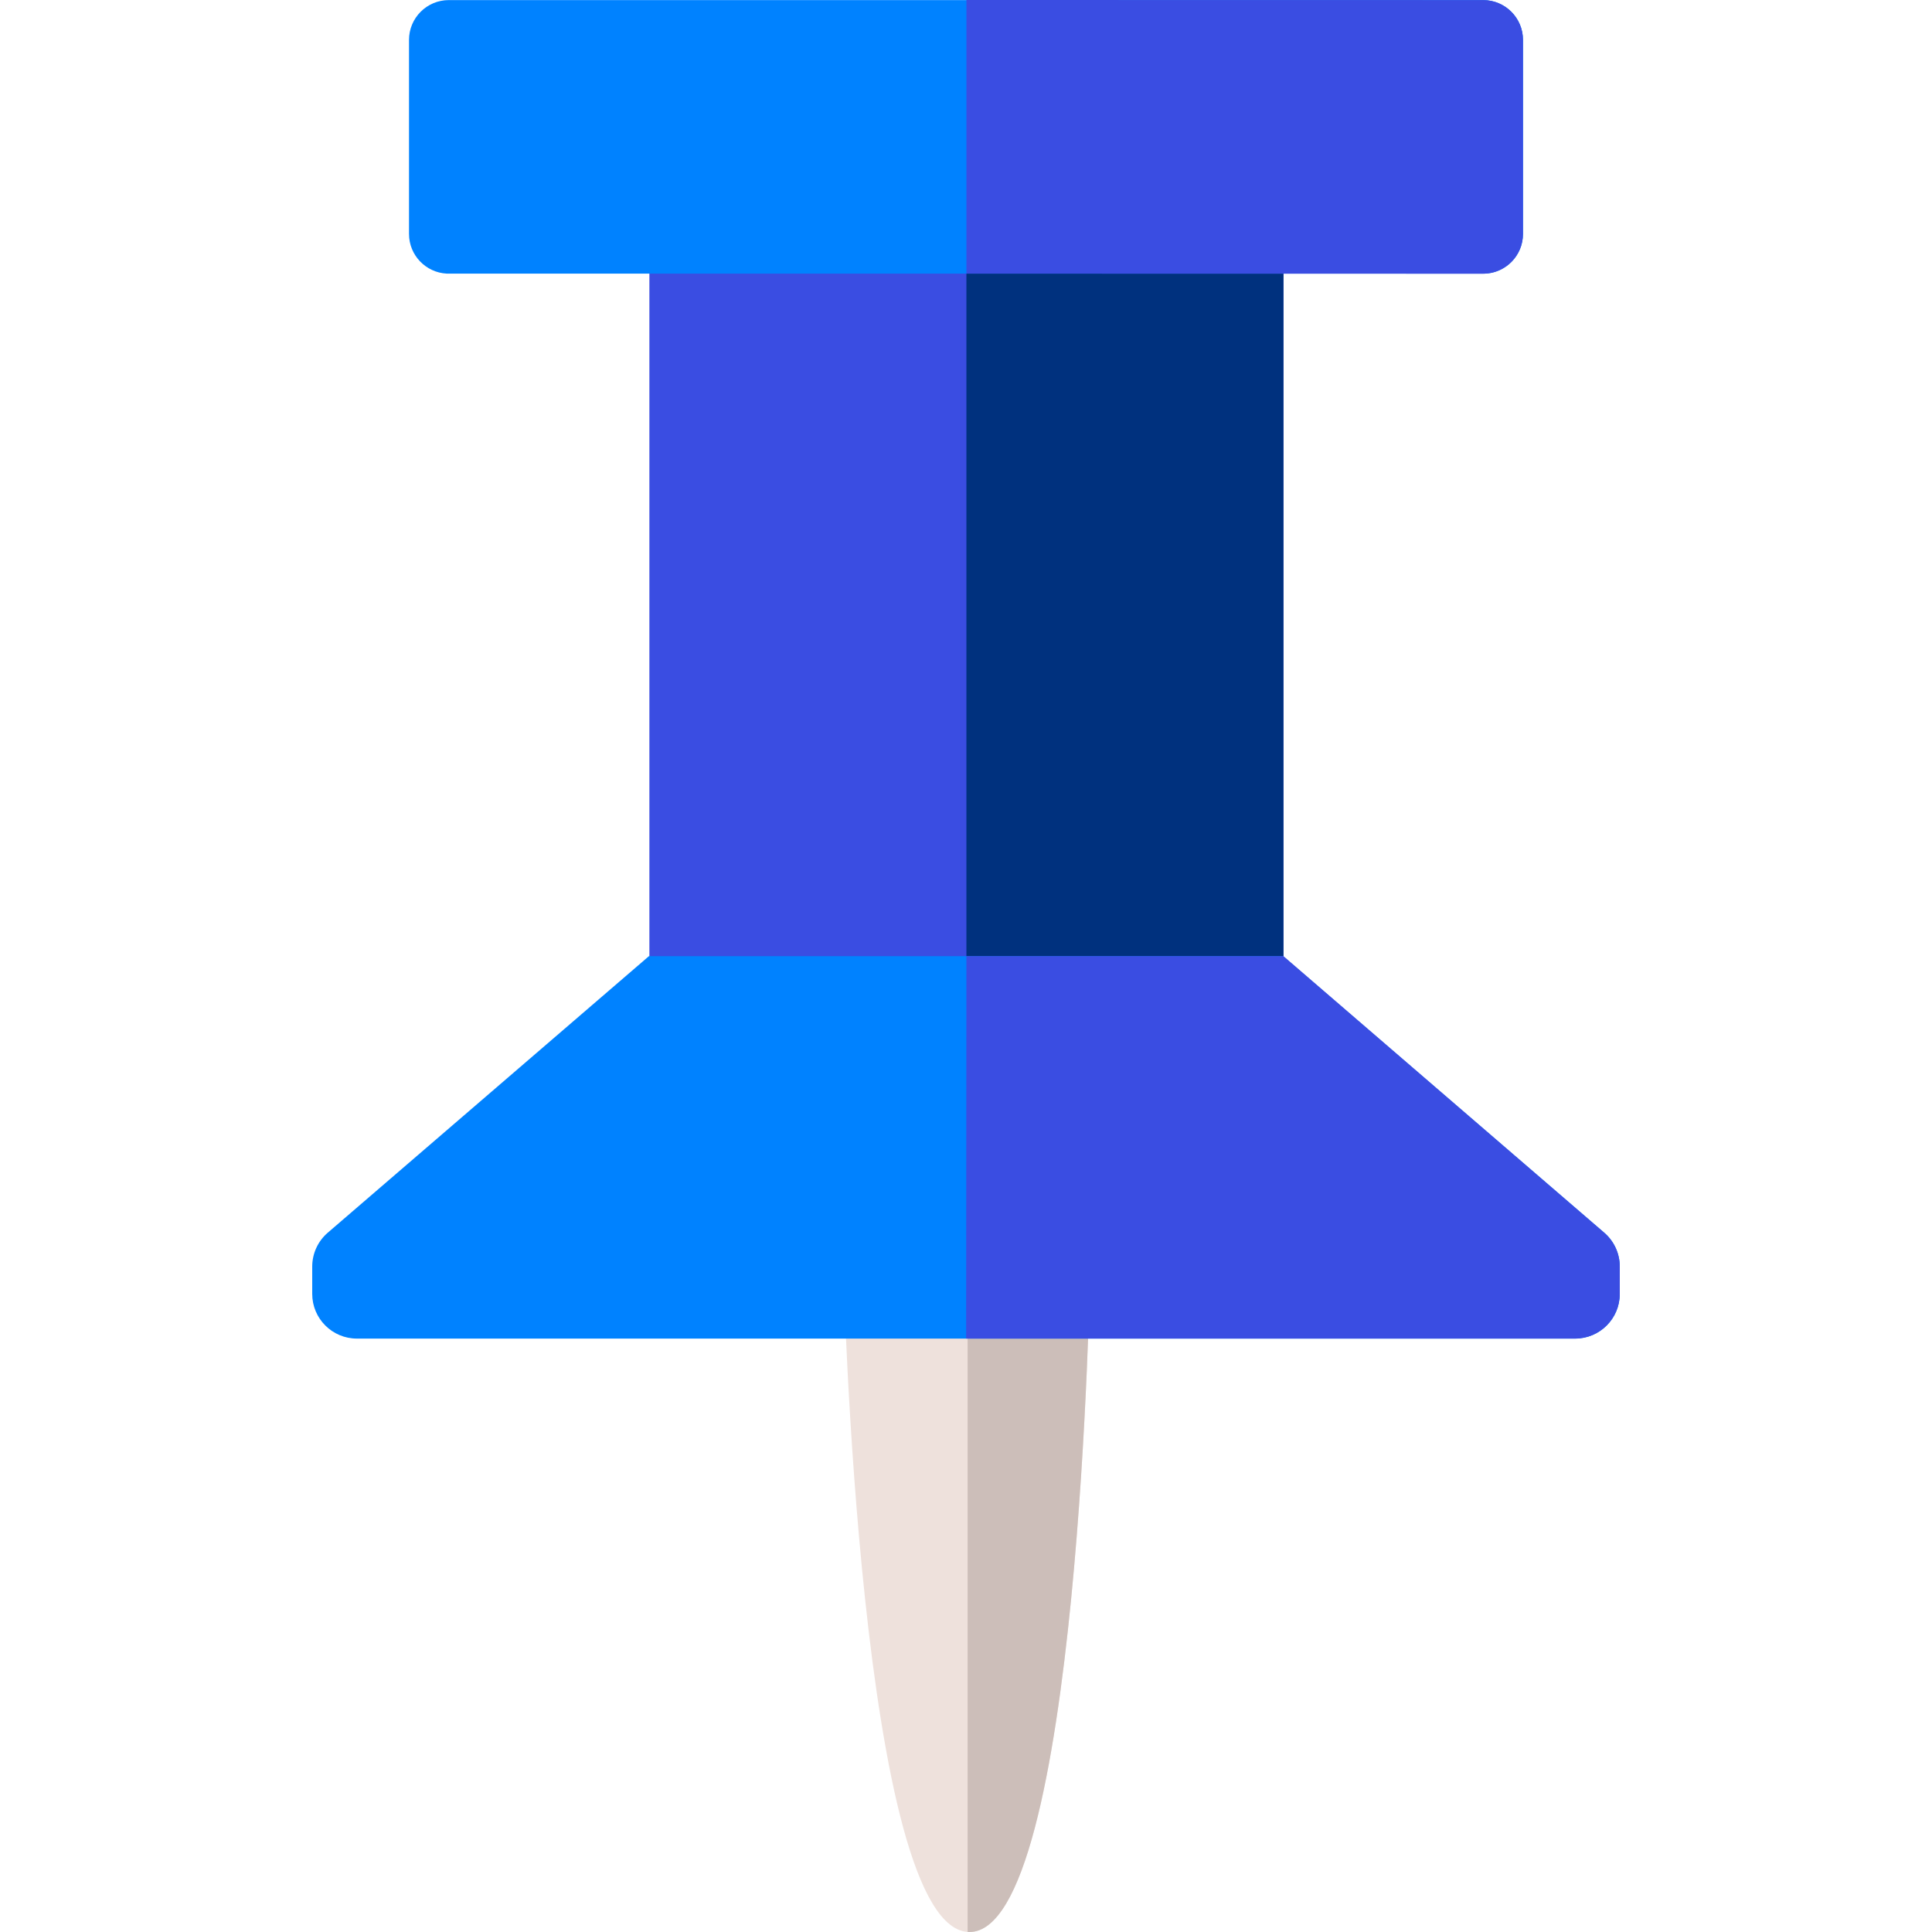
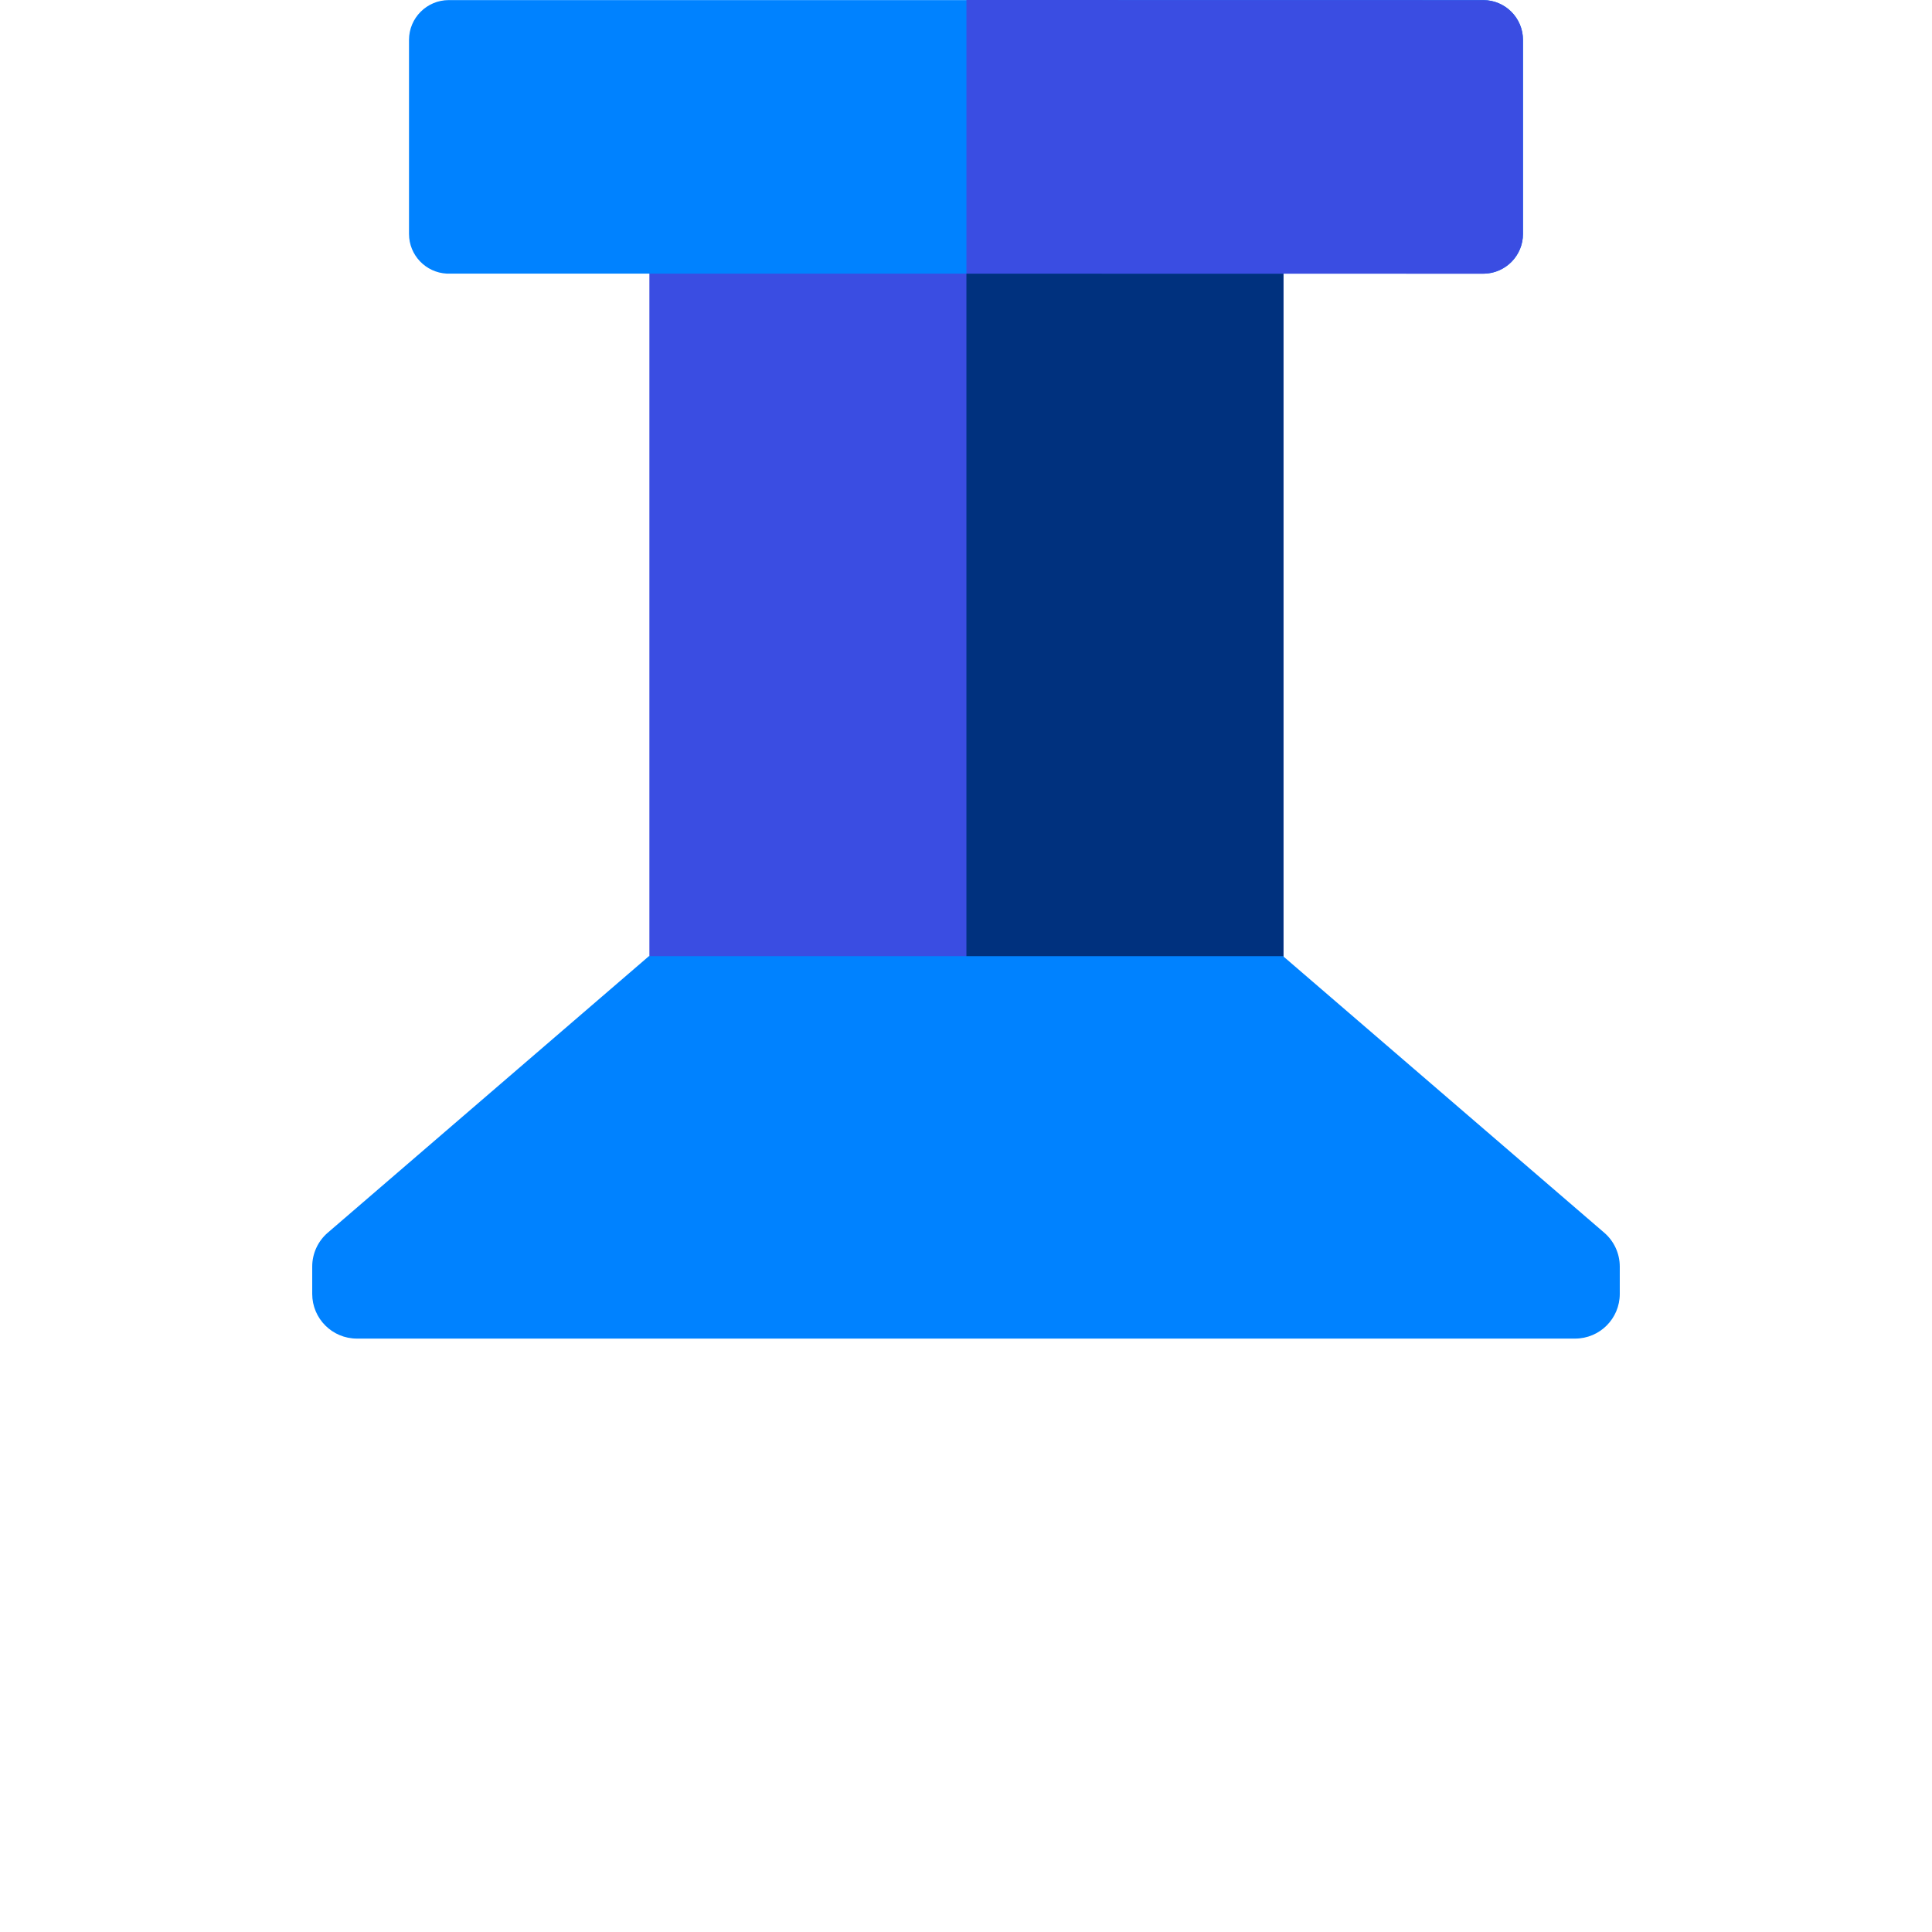
<svg xmlns="http://www.w3.org/2000/svg" id="Layer_1" enable-background="new 0 0 510.902 510.902" height="512" viewBox="0 0 510.902 510.902" width="512">
  <g>
    <path d="m171.726 36.695h167.671v245.372h-167.671z" fill="#3a4de2" />
    <path d="m255.562 36.695h83.836v245.485h-83.836z" fill="#00317e" />
-     <path d="m288.293 334.838s-2.801 176.063-31.923 176.063-33.365-176.063-33.365-176.063z" fill="#eee1dc" />
-     <path d="m255.879 510.879c.163.011.326.023.49.023 29.122 0 31.923-176.063 31.923-176.063h-32.414v176.04z" fill="#ccbeb9" />
    <g fill="#0082ff">
      <path d="m118.15 72.357h274.601c5.563-.283 9.99-4.87 9.99-10.503v-51.3c0-5.816-4.715-10.531-10.531-10.531h-273.52c-5.816 0-10.531 4.715-10.531 10.531v51.3c.001 5.633 4.428 10.22 9.991 10.503z" />
      <path d="m424.231 325.98-84.935-73.132h-167.693l-84.933 73.132c-2.607 2.245-4.106 5.514-4.106 8.955v7.227c0 6.526 5.291 11.817 11.817 11.817h322.139c6.526 0 11.817-5.29 11.817-11.817v-7.227c.001-3.441-1.499-6.71-4.106-8.955z" />
    </g>
    <g fill="#3a4de2">
      <path d="m392.274 72.381c5.787-.034 10.468-4.733 10.468-10.528v-51.299c0-5.816-4.715-10.531-10.531-10.531l-136.648-.023v72.358z" />
-       <path d="m424.231 325.98-84.835-73.134h-83.834l-.071 101.133h161.03c6.526 0 11.817-5.29 11.817-11.817v-7.227c0-3.441-1.5-6.71-4.107-8.955z" />
    </g>
  </g>
</svg>